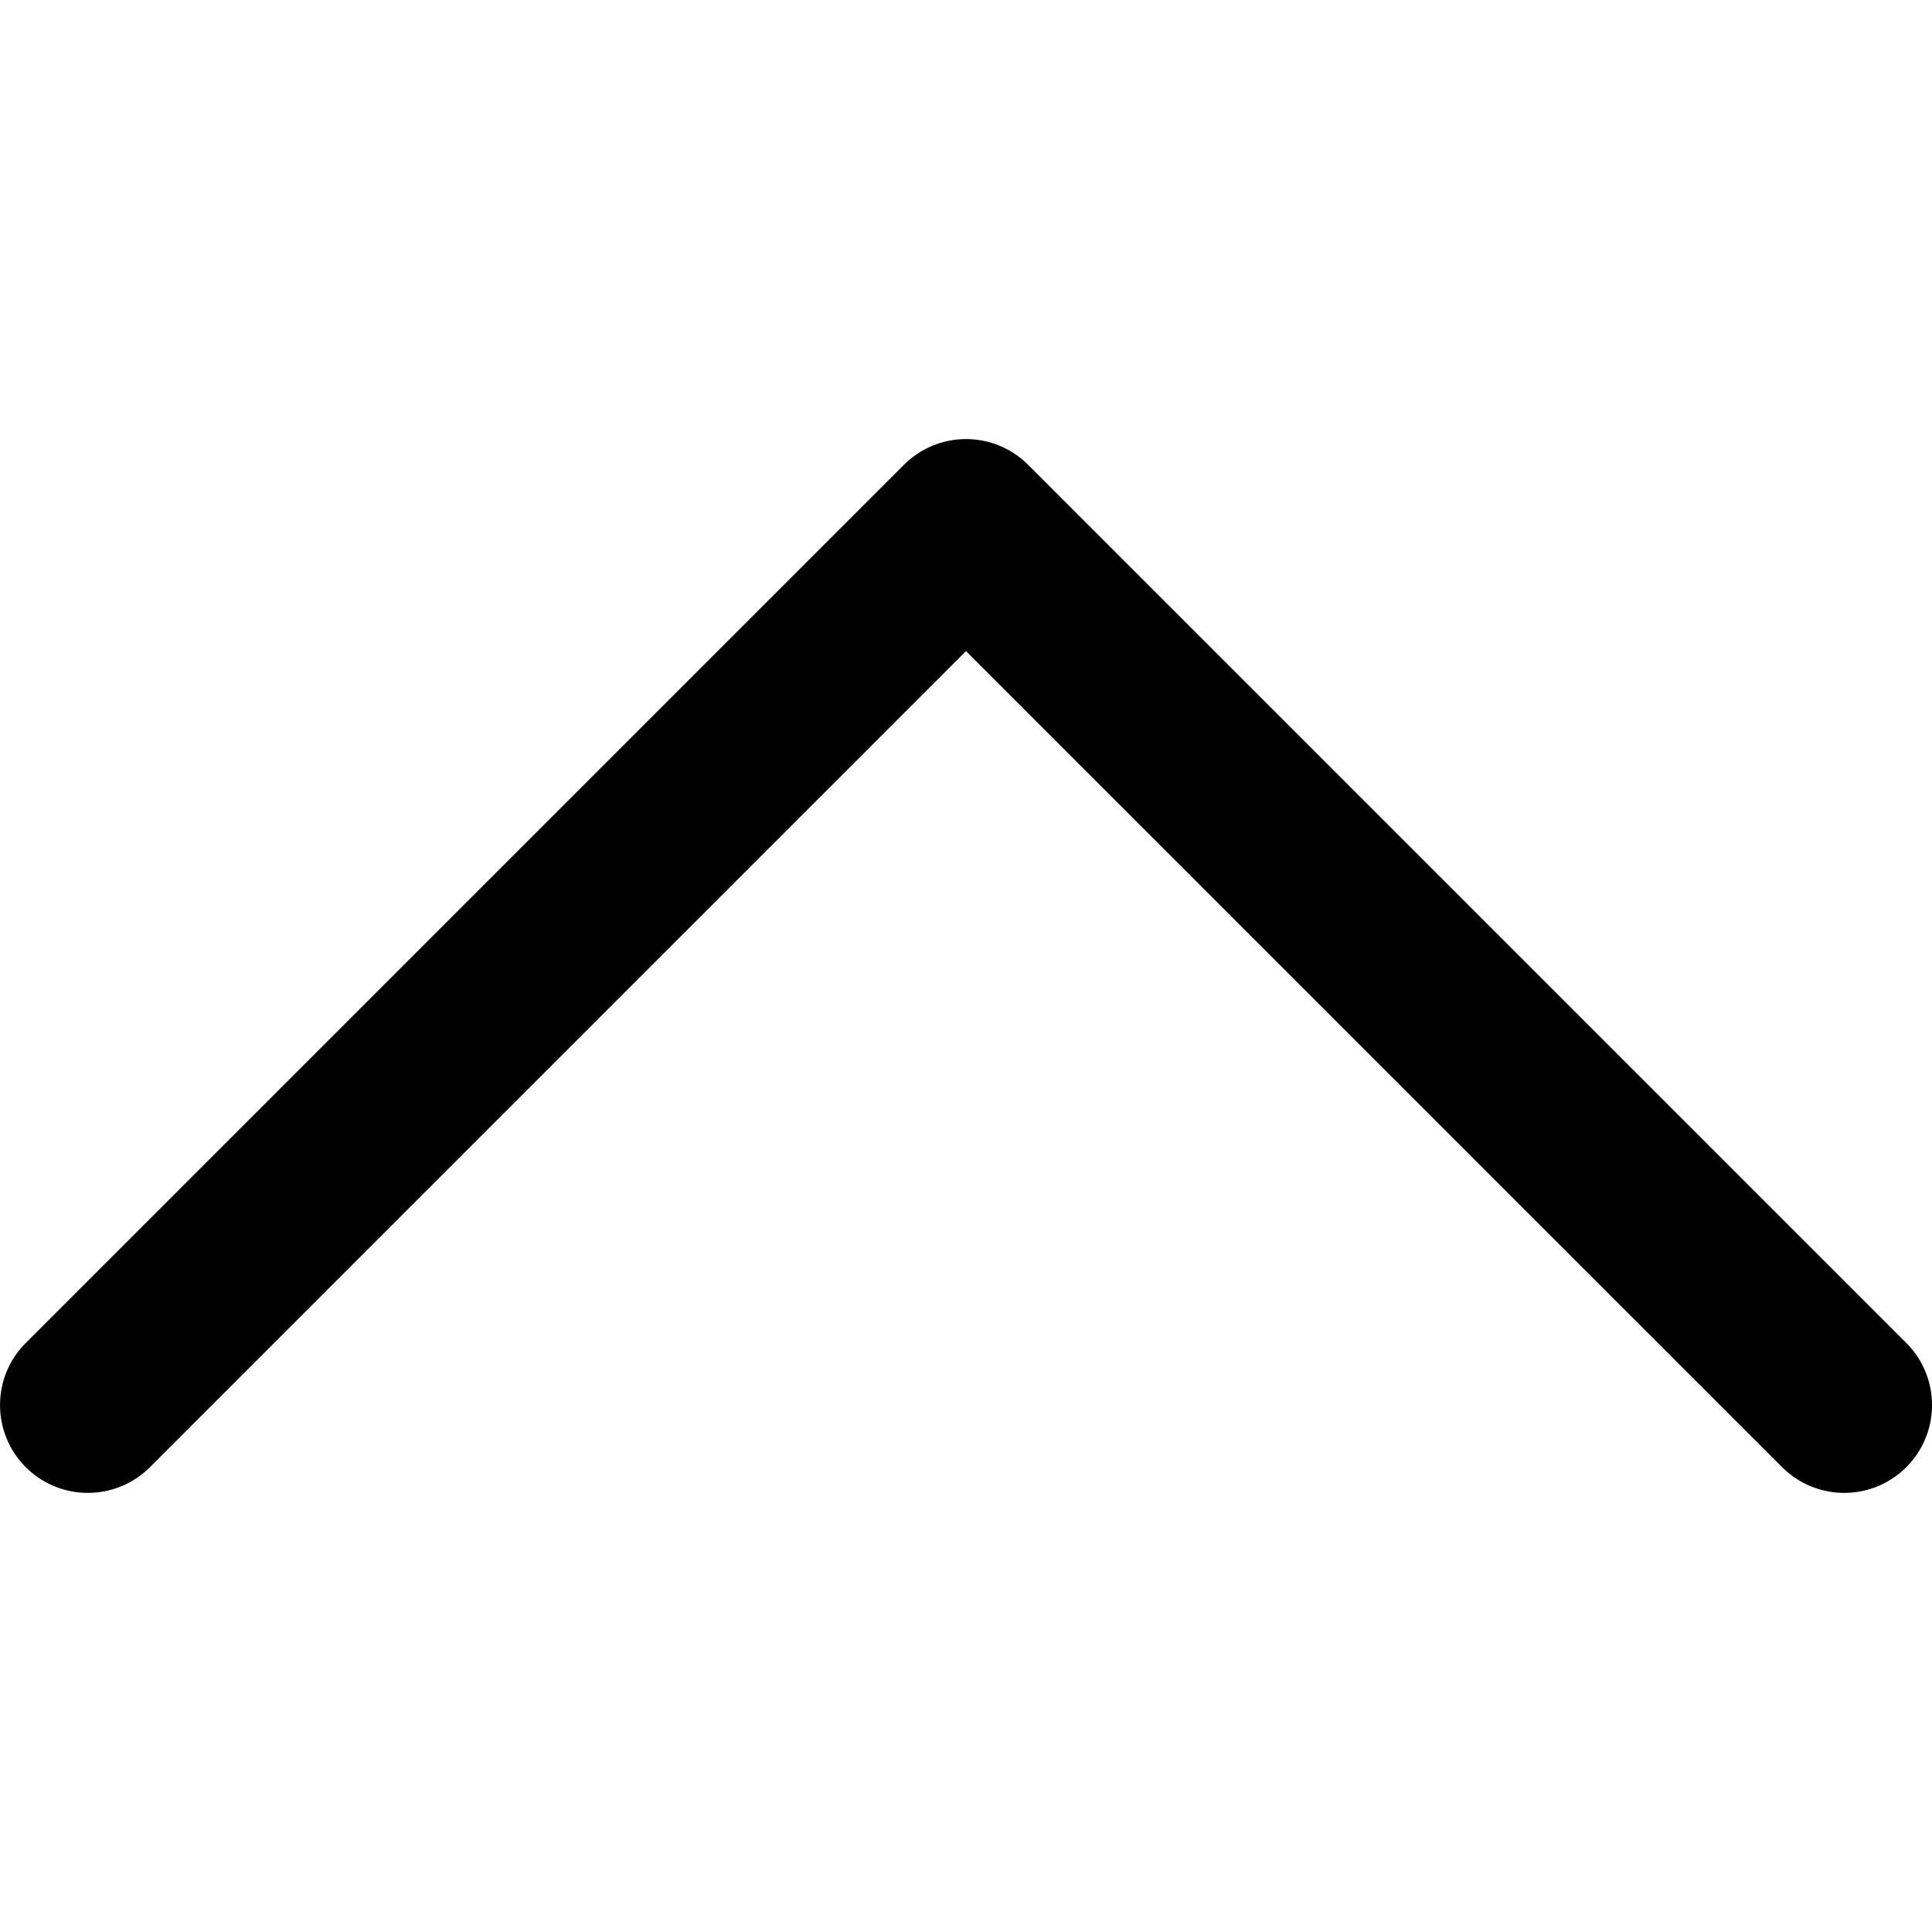
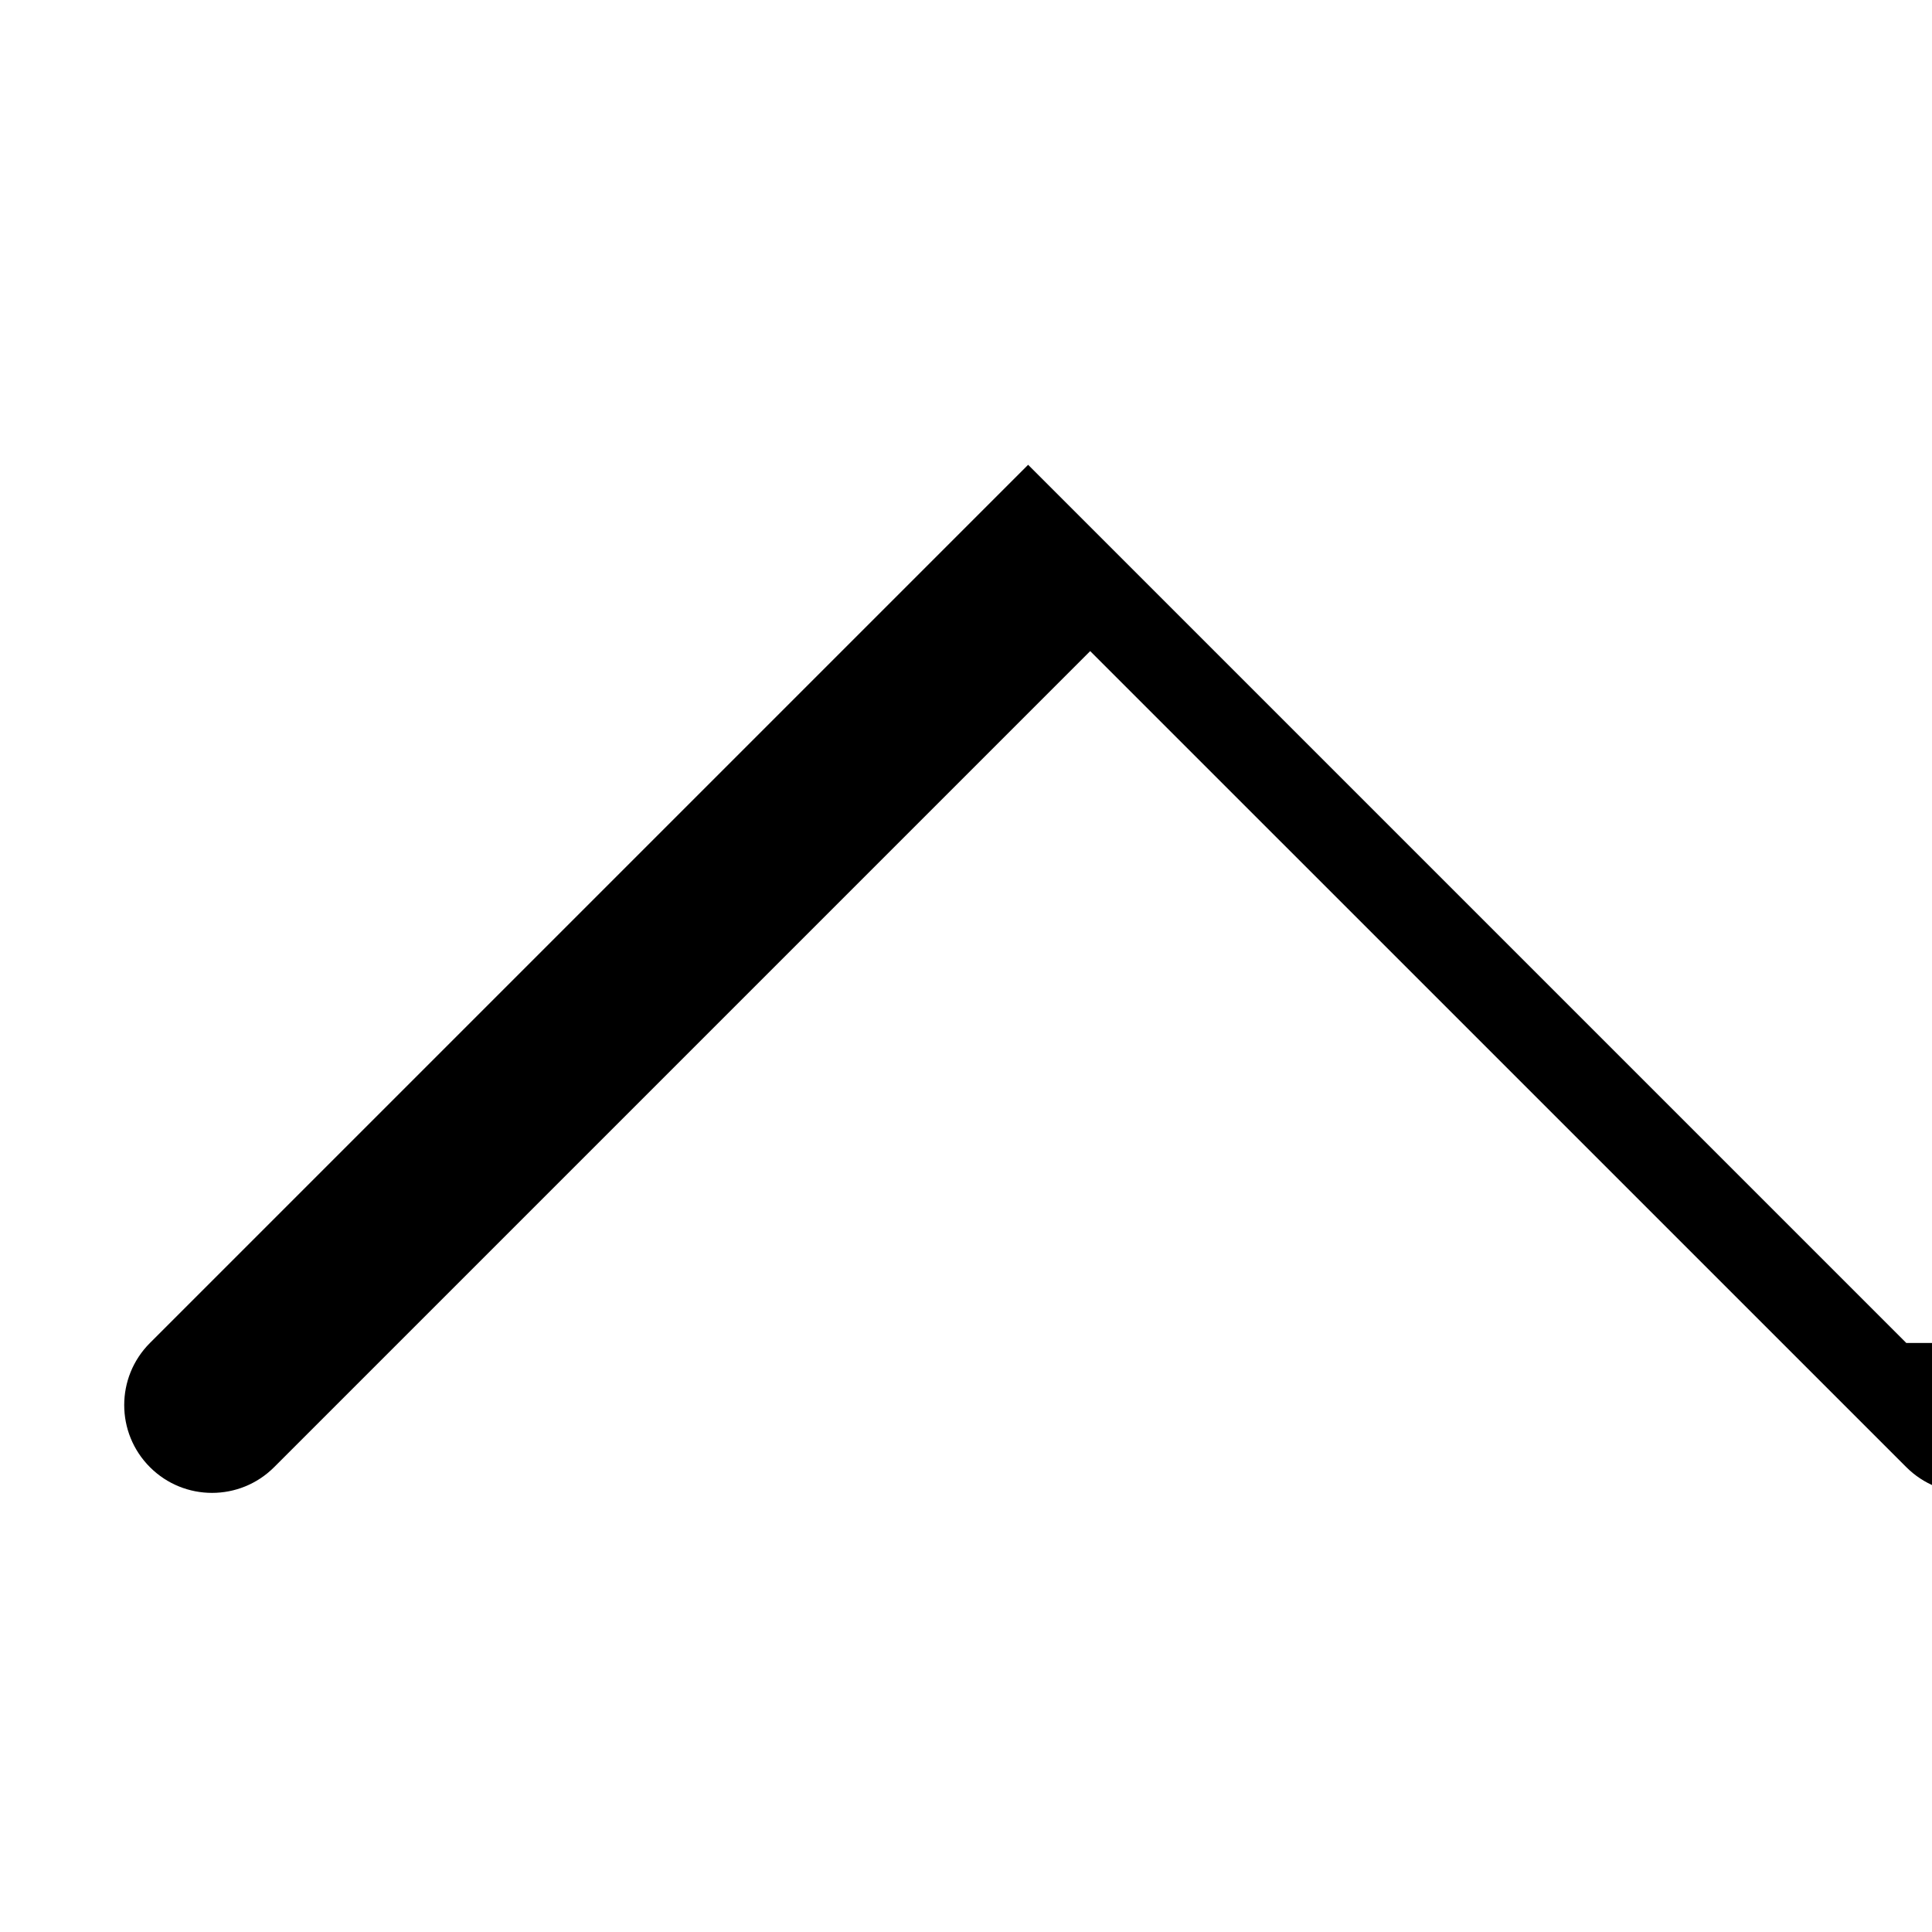
<svg xmlns="http://www.w3.org/2000/svg" width="800px" height="800px" fill="#000000" version="1.1" viewBox="0 0 330 330" xml:space="preserve">
-   <path d="m325.61 229.39-150-150c-2.812-2.813-6.628-4.393-10.606-4.393-3.979 0-7.794 1.581-10.607 4.394l-150 150c-5.858 5.858-5.858 15.355 0 21.213 5.857 5.857 15.355 5.858 21.213 0l139.39-139.39 139.4 139.39c2.929 2.929 6.768 4.393 10.607 4.393s7.678-1.464 10.607-4.394c5.857-5.858 5.857-15.355-1e-3 -21.213z" />
+   <path d="m325.61 229.39-150-150l-150 150c-5.858 5.858-5.858 15.355 0 21.213 5.857 5.857 15.355 5.858 21.213 0l139.39-139.39 139.4 139.39c2.929 2.929 6.768 4.393 10.607 4.393s7.678-1.464 10.607-4.394c5.857-5.858 5.857-15.355-1e-3 -21.213z" />
</svg>